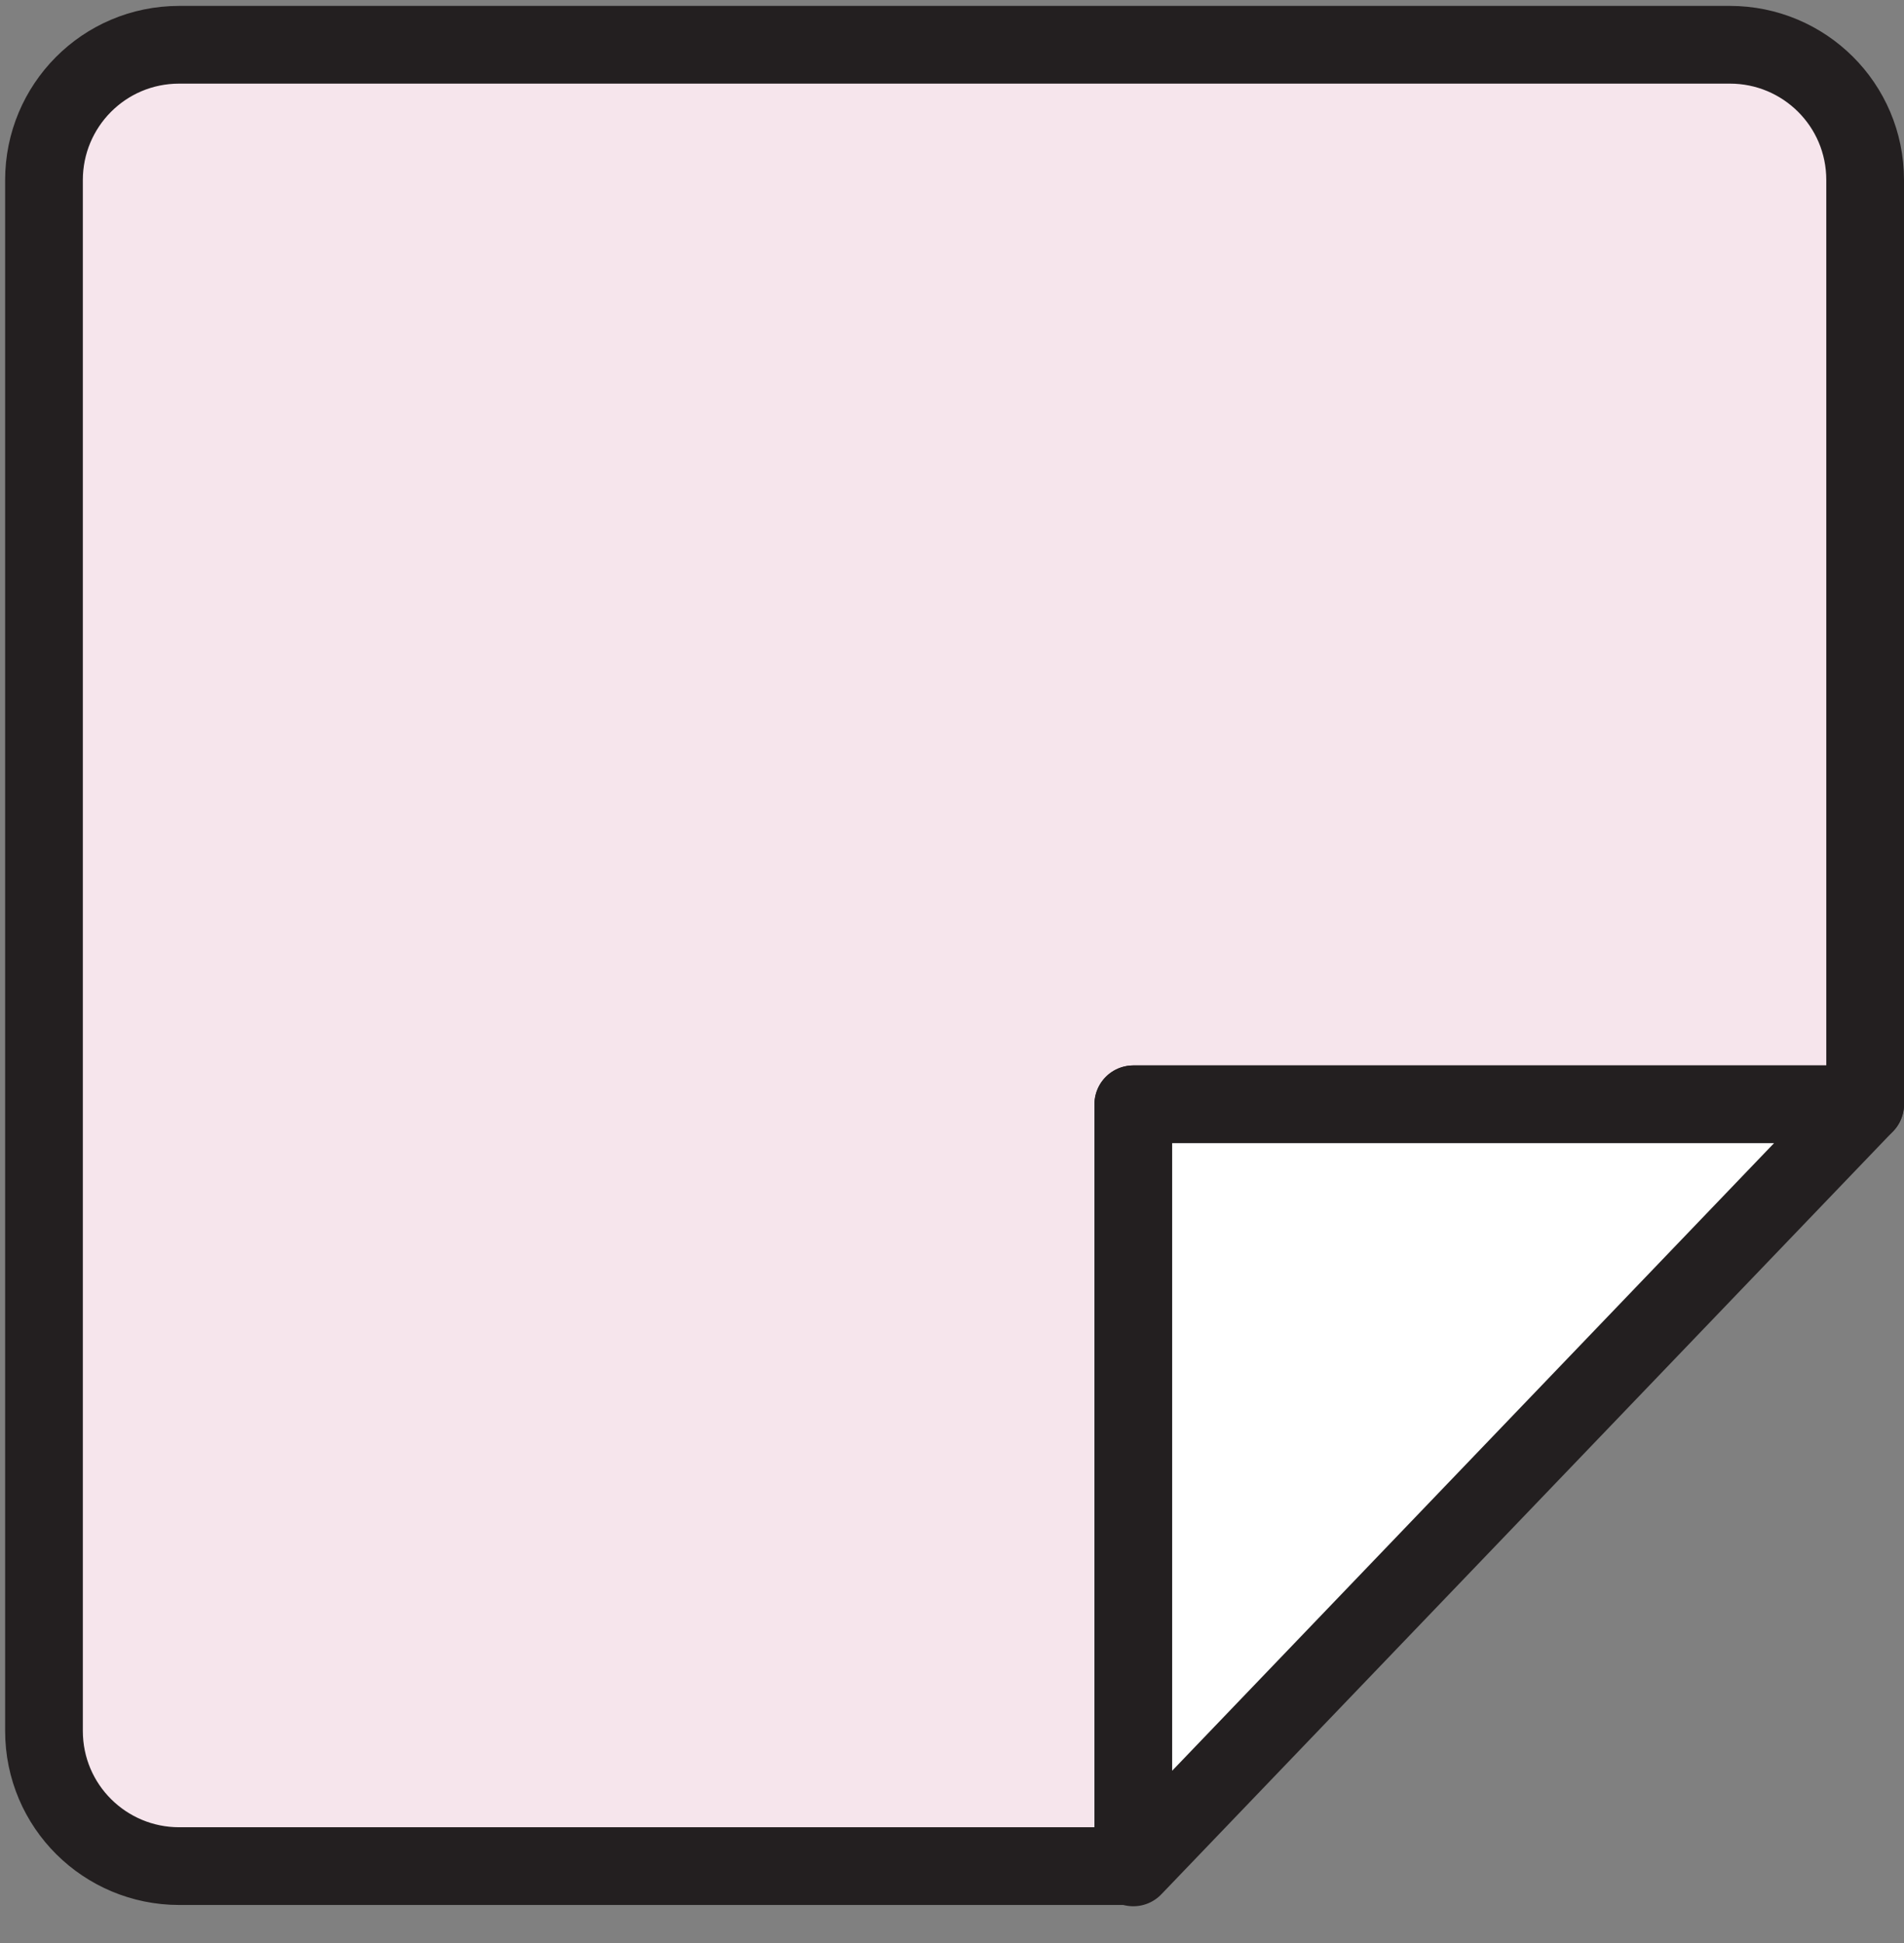
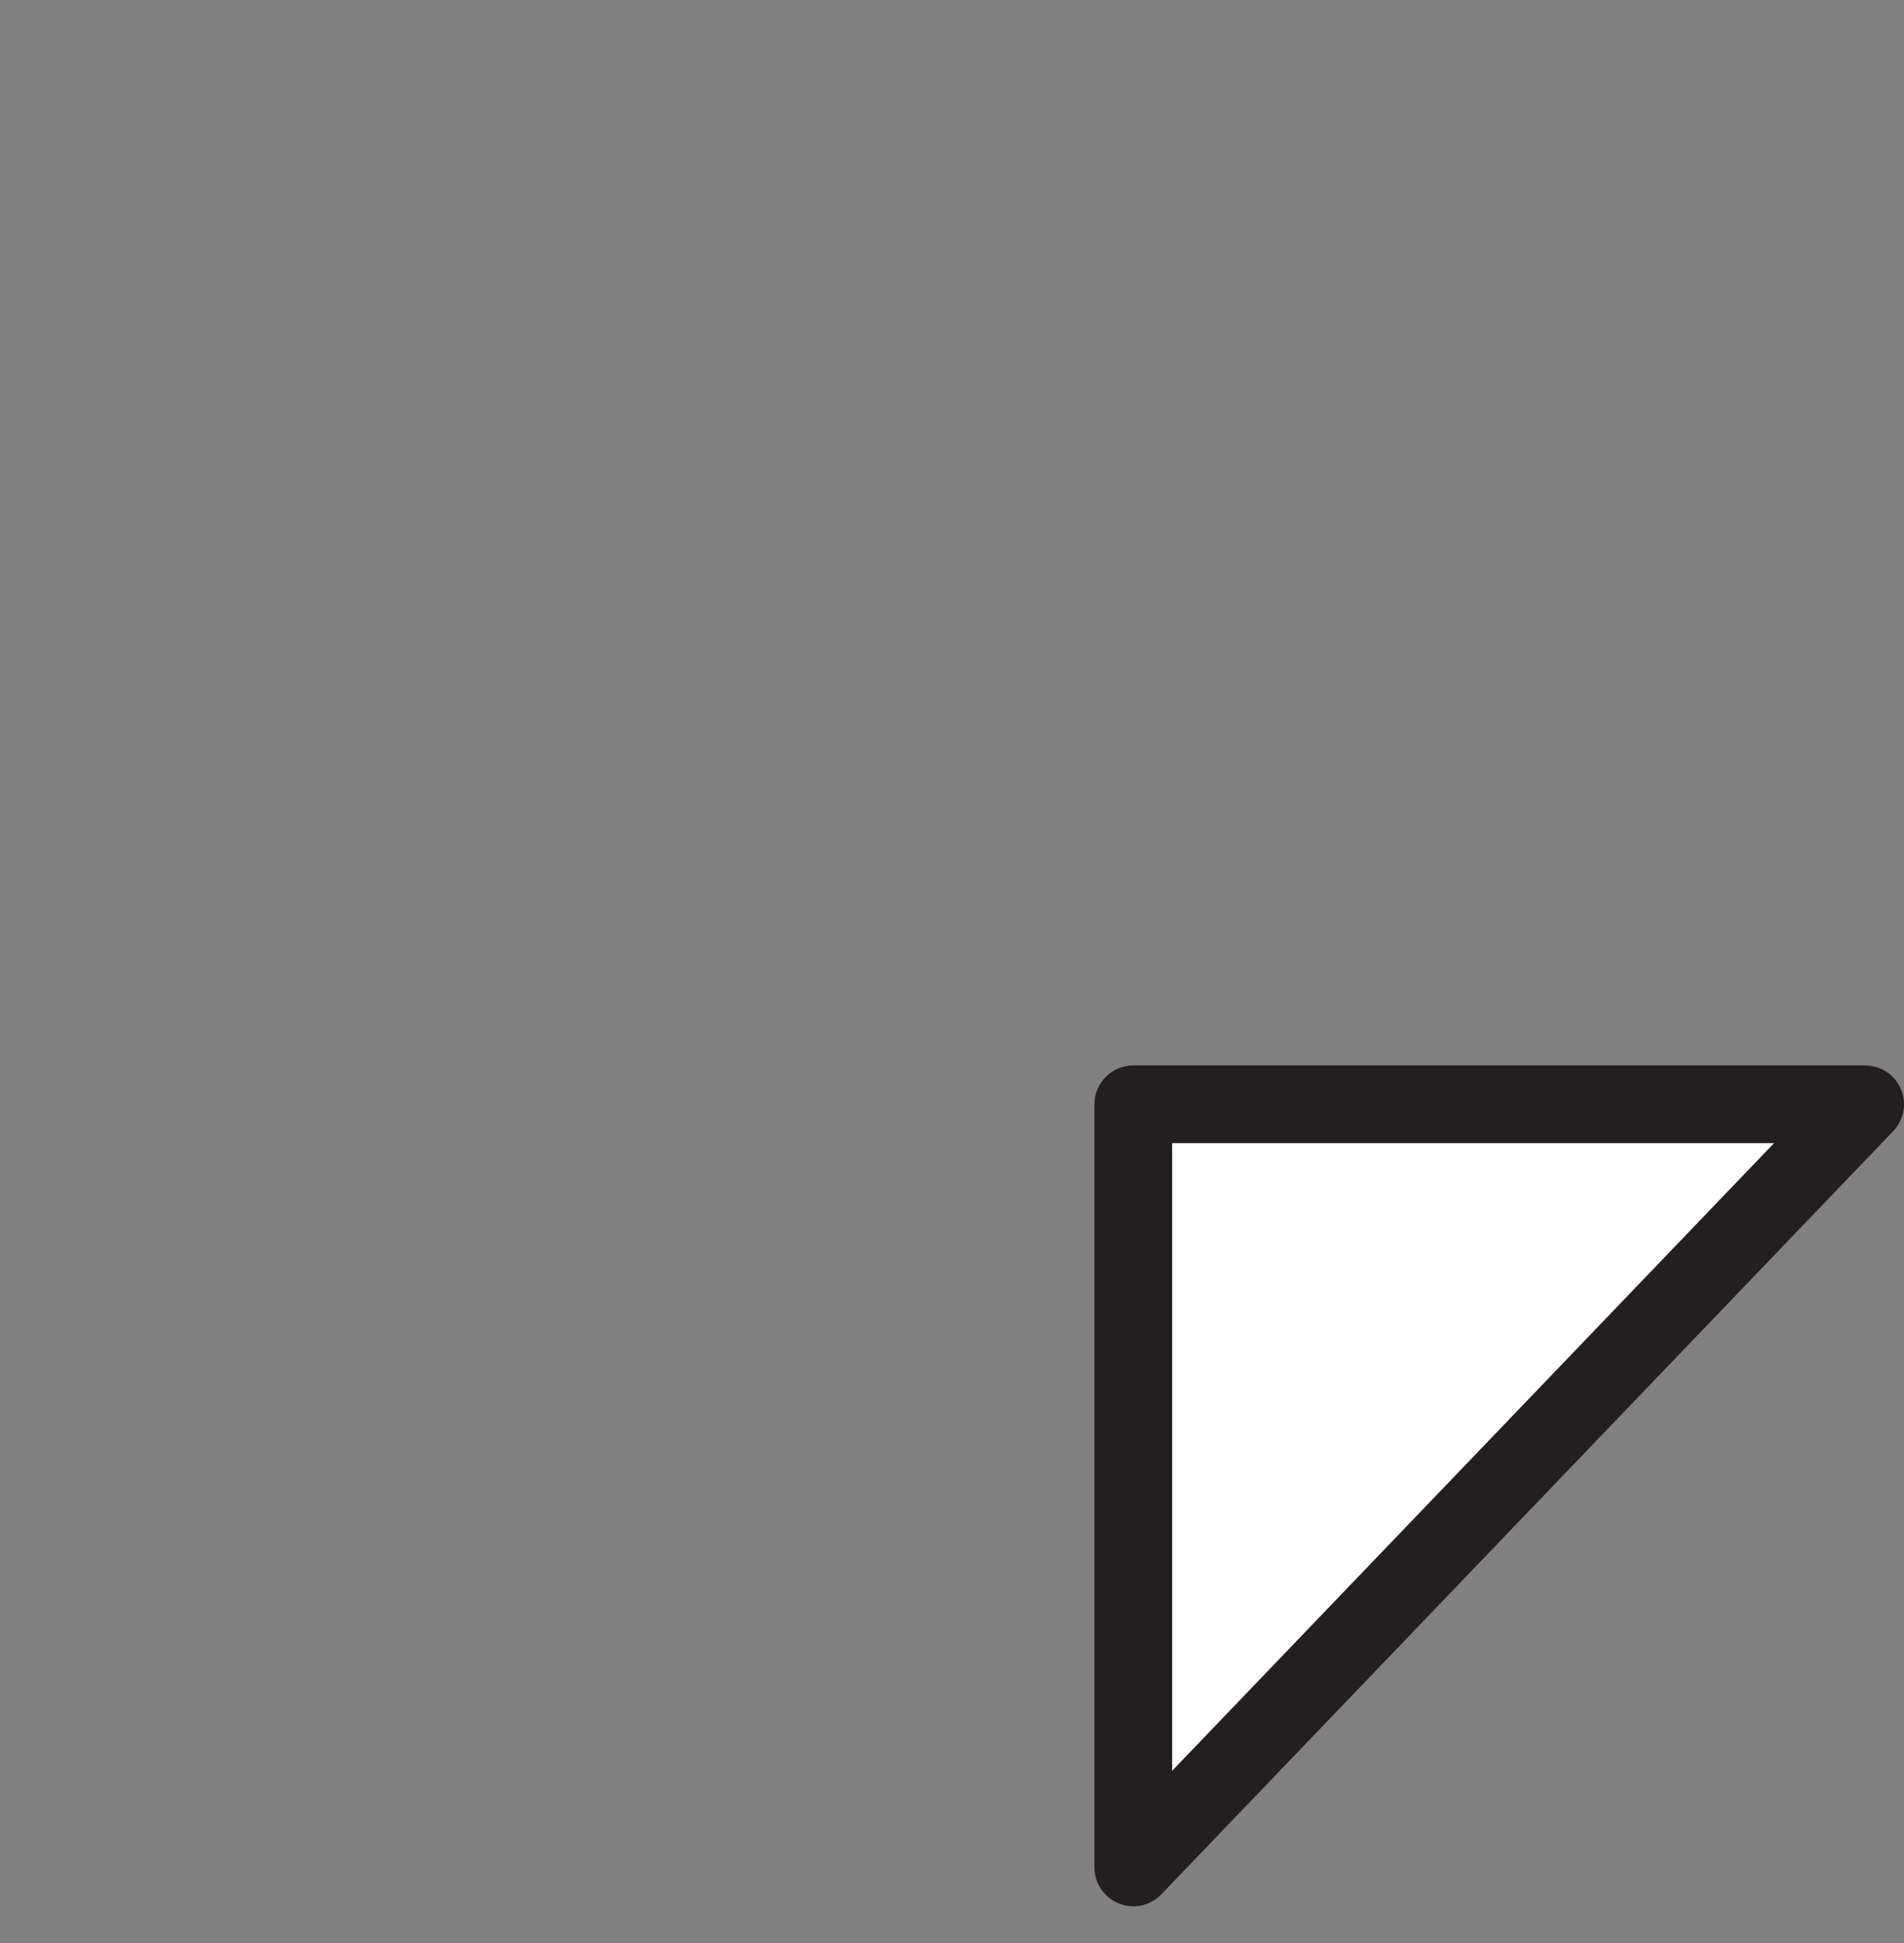
<svg xmlns="http://www.w3.org/2000/svg" width="49" height="50" viewBox="0 0 49 50" fill="none">
  <rect x="0" y="0" width="49" height="50" fill="#808080" stroke="none" />
-   <path d="M29.166 28.417H48V4.632C48 2.691 46.428 1.152 44.521 1.152H4.611C2.671 1.152 1.132 2.725 1.132 4.632V44.542C1.132 46.482 2.704 48.021 4.611 48.021H29.166V28.417Z" fill="#F6E5EC" stroke="#231F20" stroke-width="2" stroke-miterlimit="10" stroke-linecap="round" stroke-linejoin="round" />
  <path d="M29.166 28.417V48.054L48 28.417H29.166Z" fill="white" stroke="#231F20" stroke-width="2" stroke-miterlimit="10" stroke-linecap="round" stroke-linejoin="round" />
</svg>